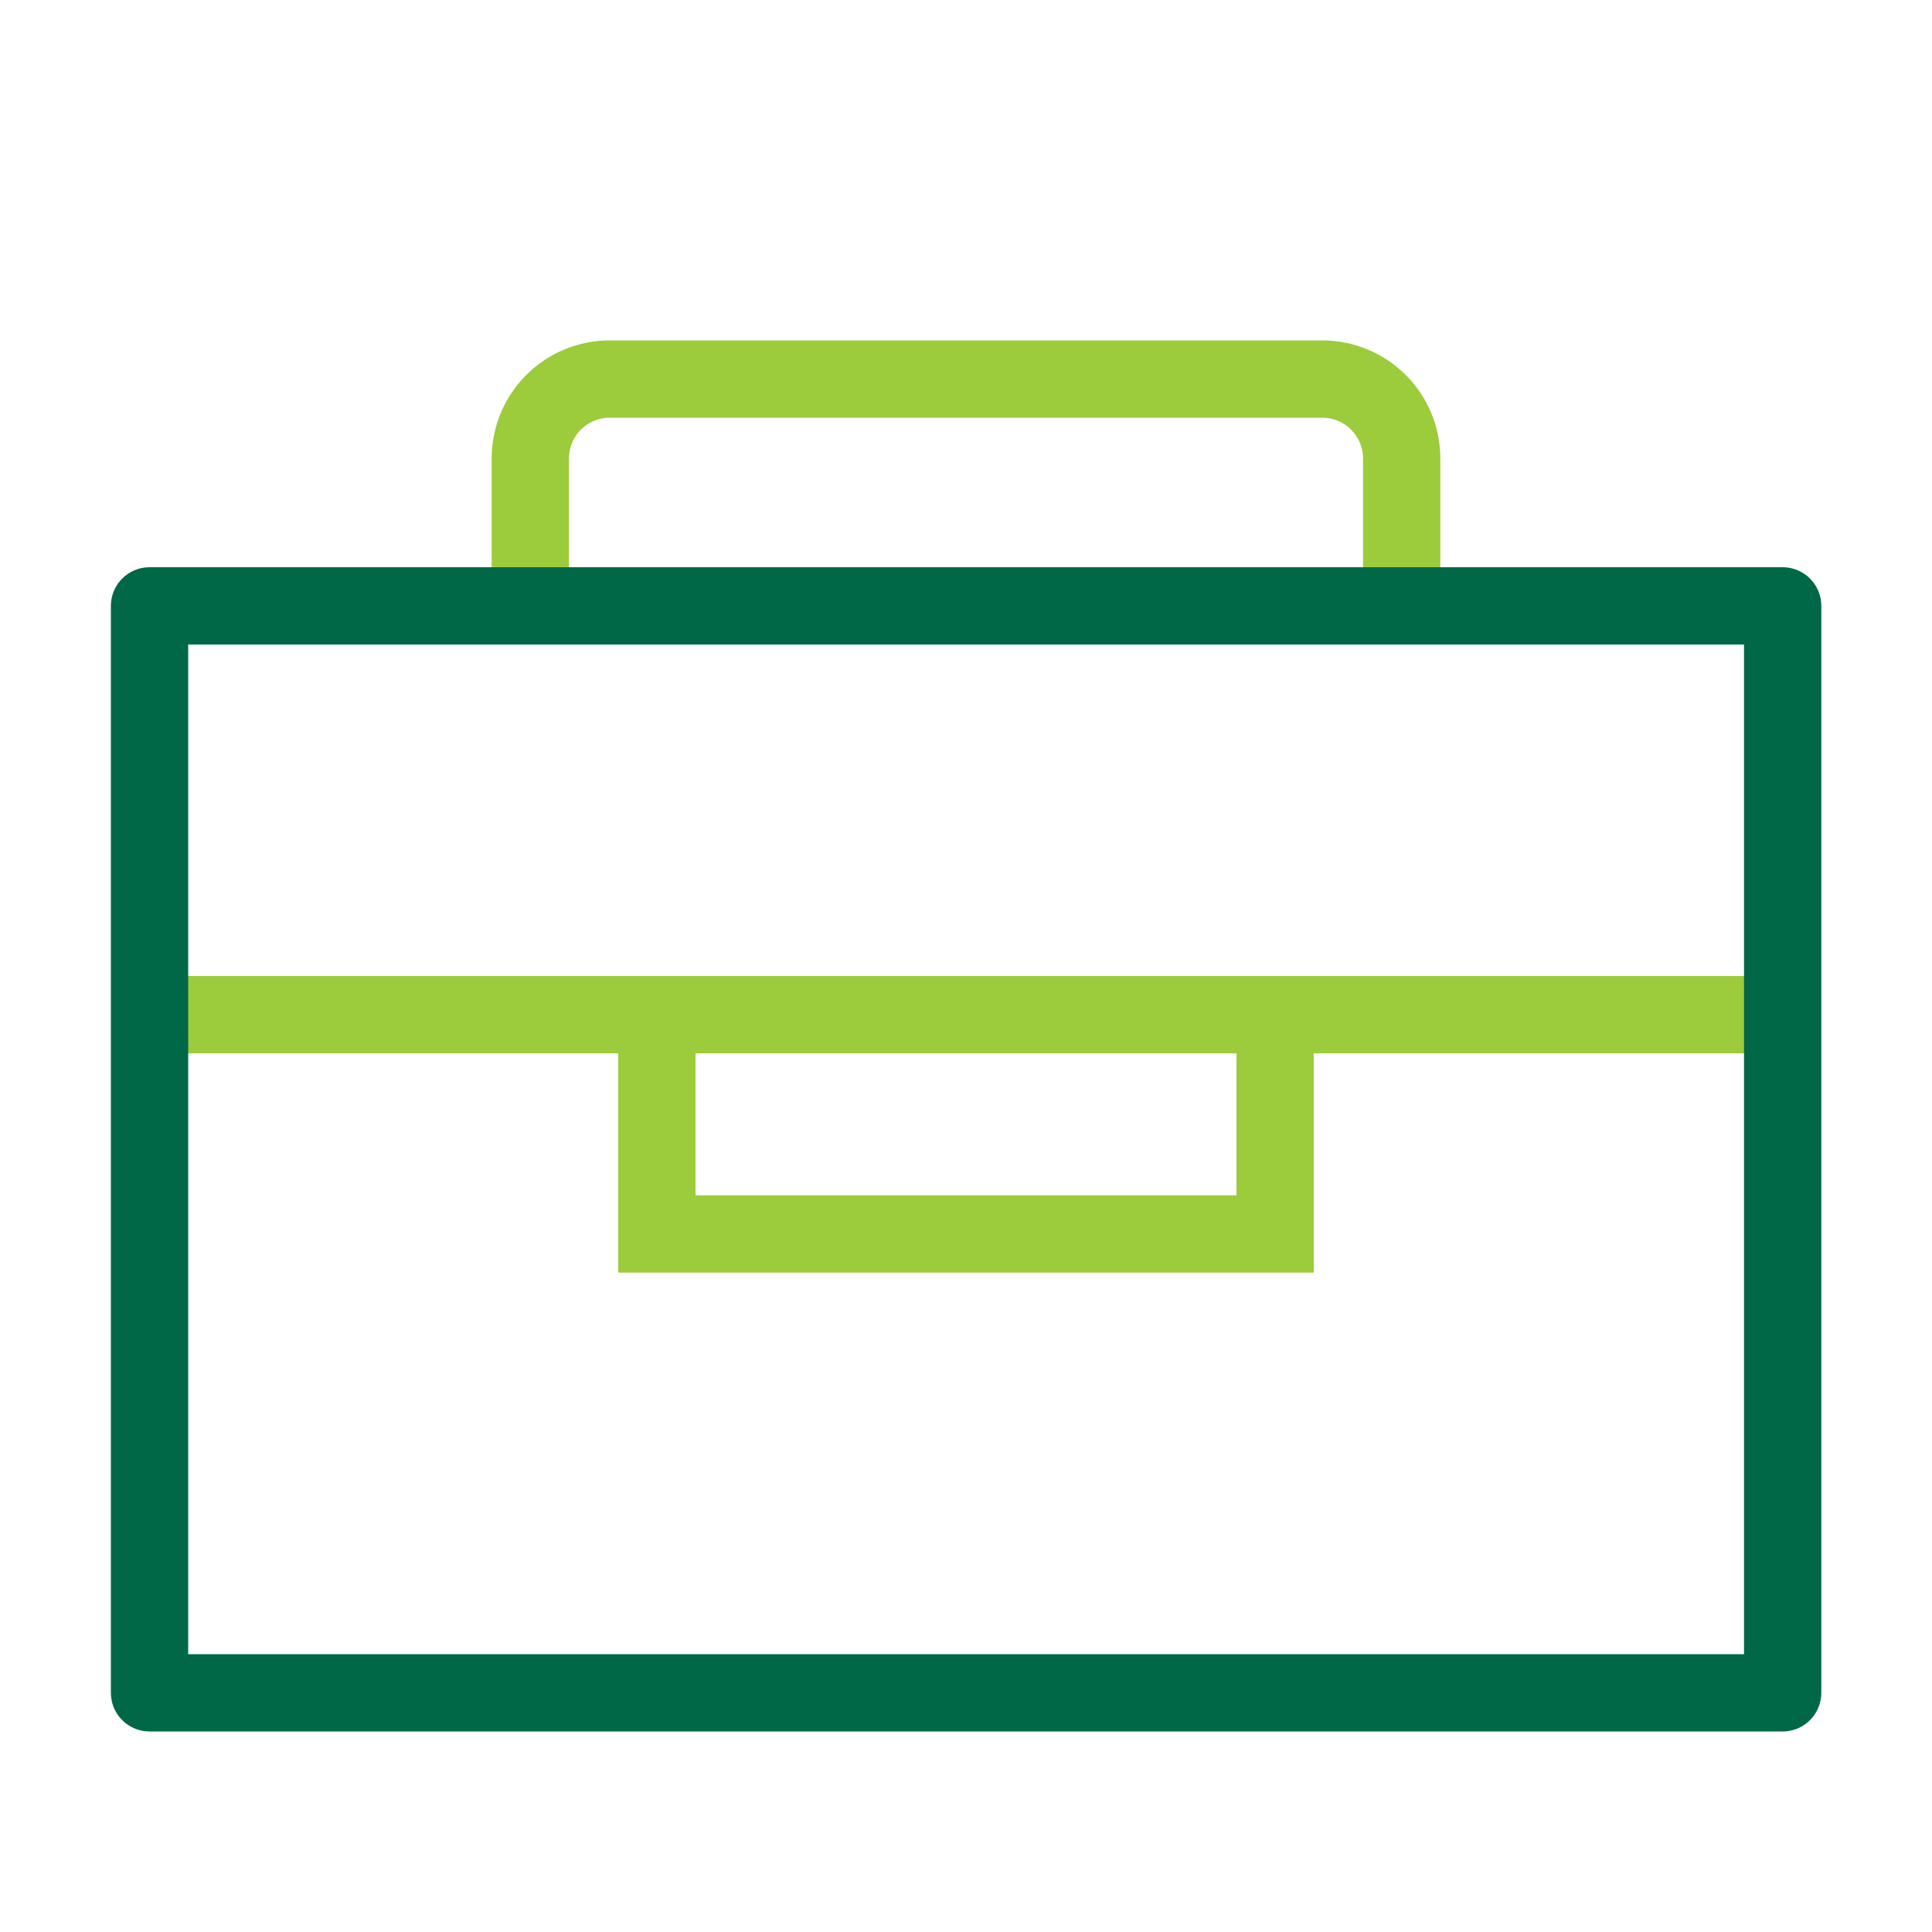
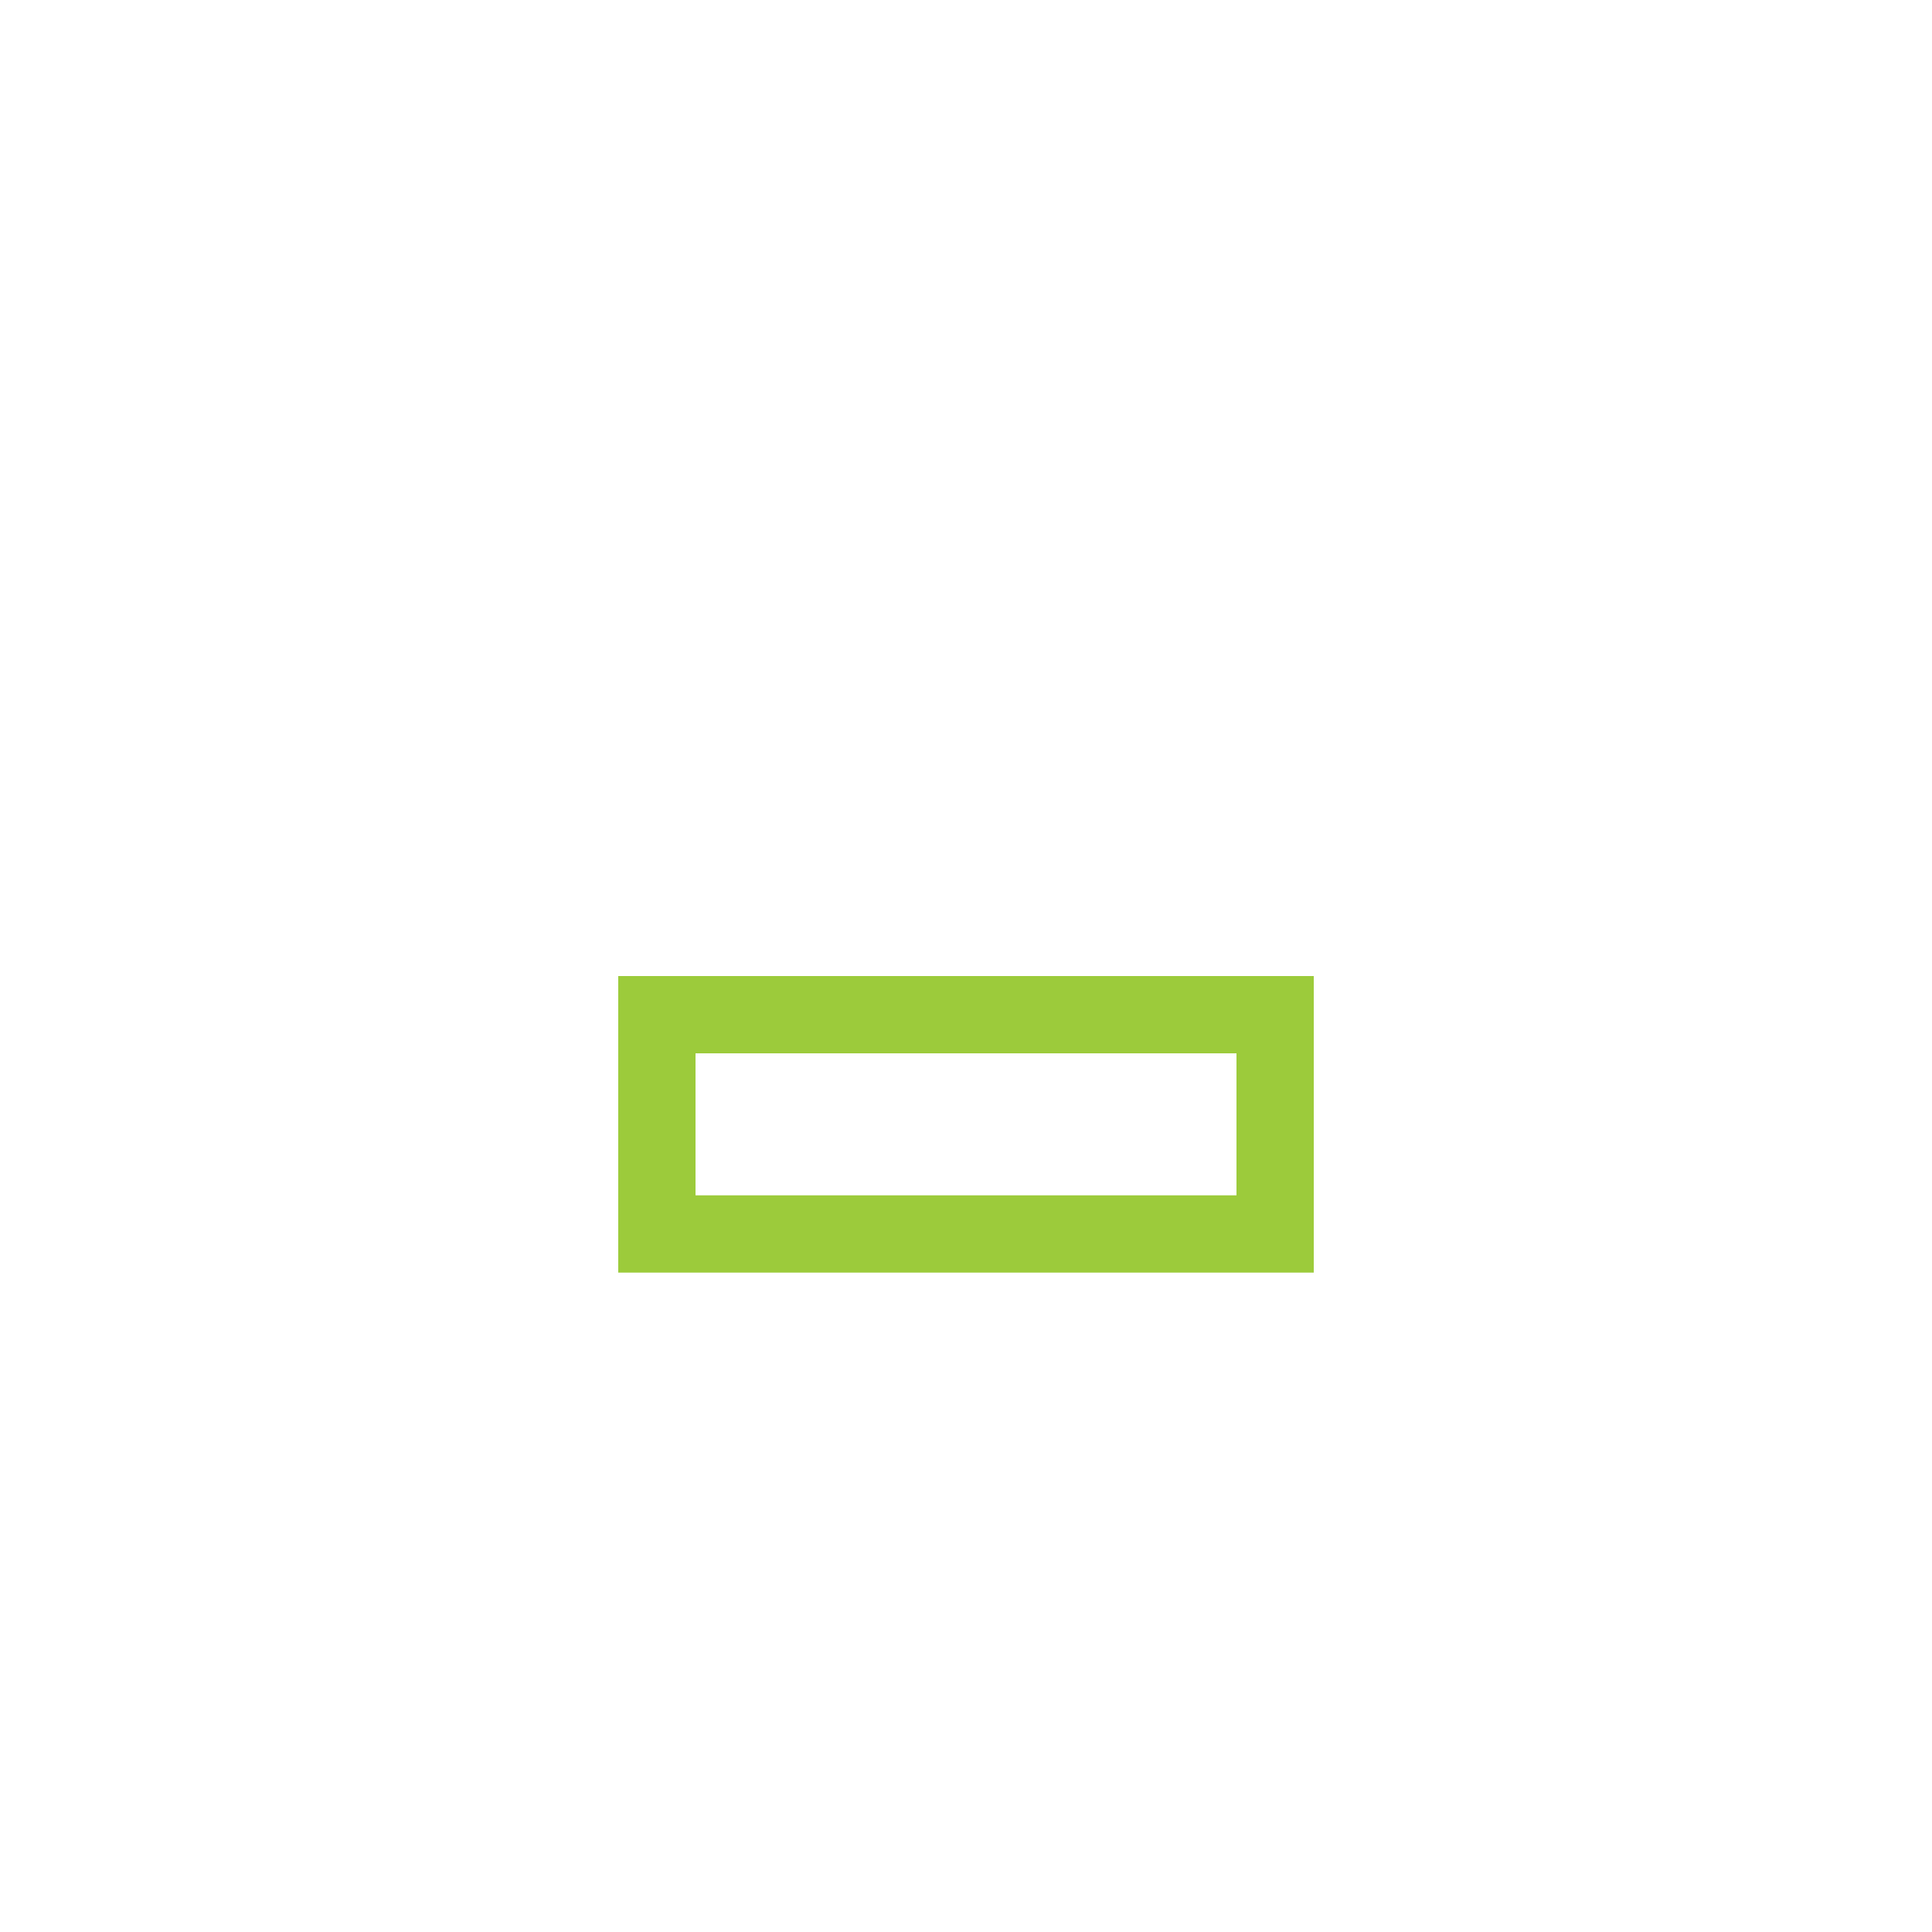
<svg xmlns="http://www.w3.org/2000/svg" width="100" height="100" viewBox="0 0 100 100">
  <defs>
    <style>.cls-1,.cls-2{fill:none;stroke-width:4px;}.cls-1{stroke:#9ccb3b;stroke-miterlimit:10;}.cls-2{stroke:#006747;stroke-linecap:round;stroke-linejoin:round;}</style>
  </defs>
  <g id="Layer_1" data-name="Layer 1">
    <rect class="cls-1" x="34" y="52.52" width="32" height="11.35" />
-     <path class="cls-1" d="M27.45,31.36V23.72a4.11,4.11,0,0,1,4.11-4.1H68.44a4.11,4.11,0,0,1,4.11,4.1v7.64" />
-     <line class="cls-1" x1="8.47" y1="52.52" x2="91.53" y2="52.52" />
-     <rect class="cls-2" x="7.74" y="31.36" width="84.53" height="56.26" />
  </g>
</svg>